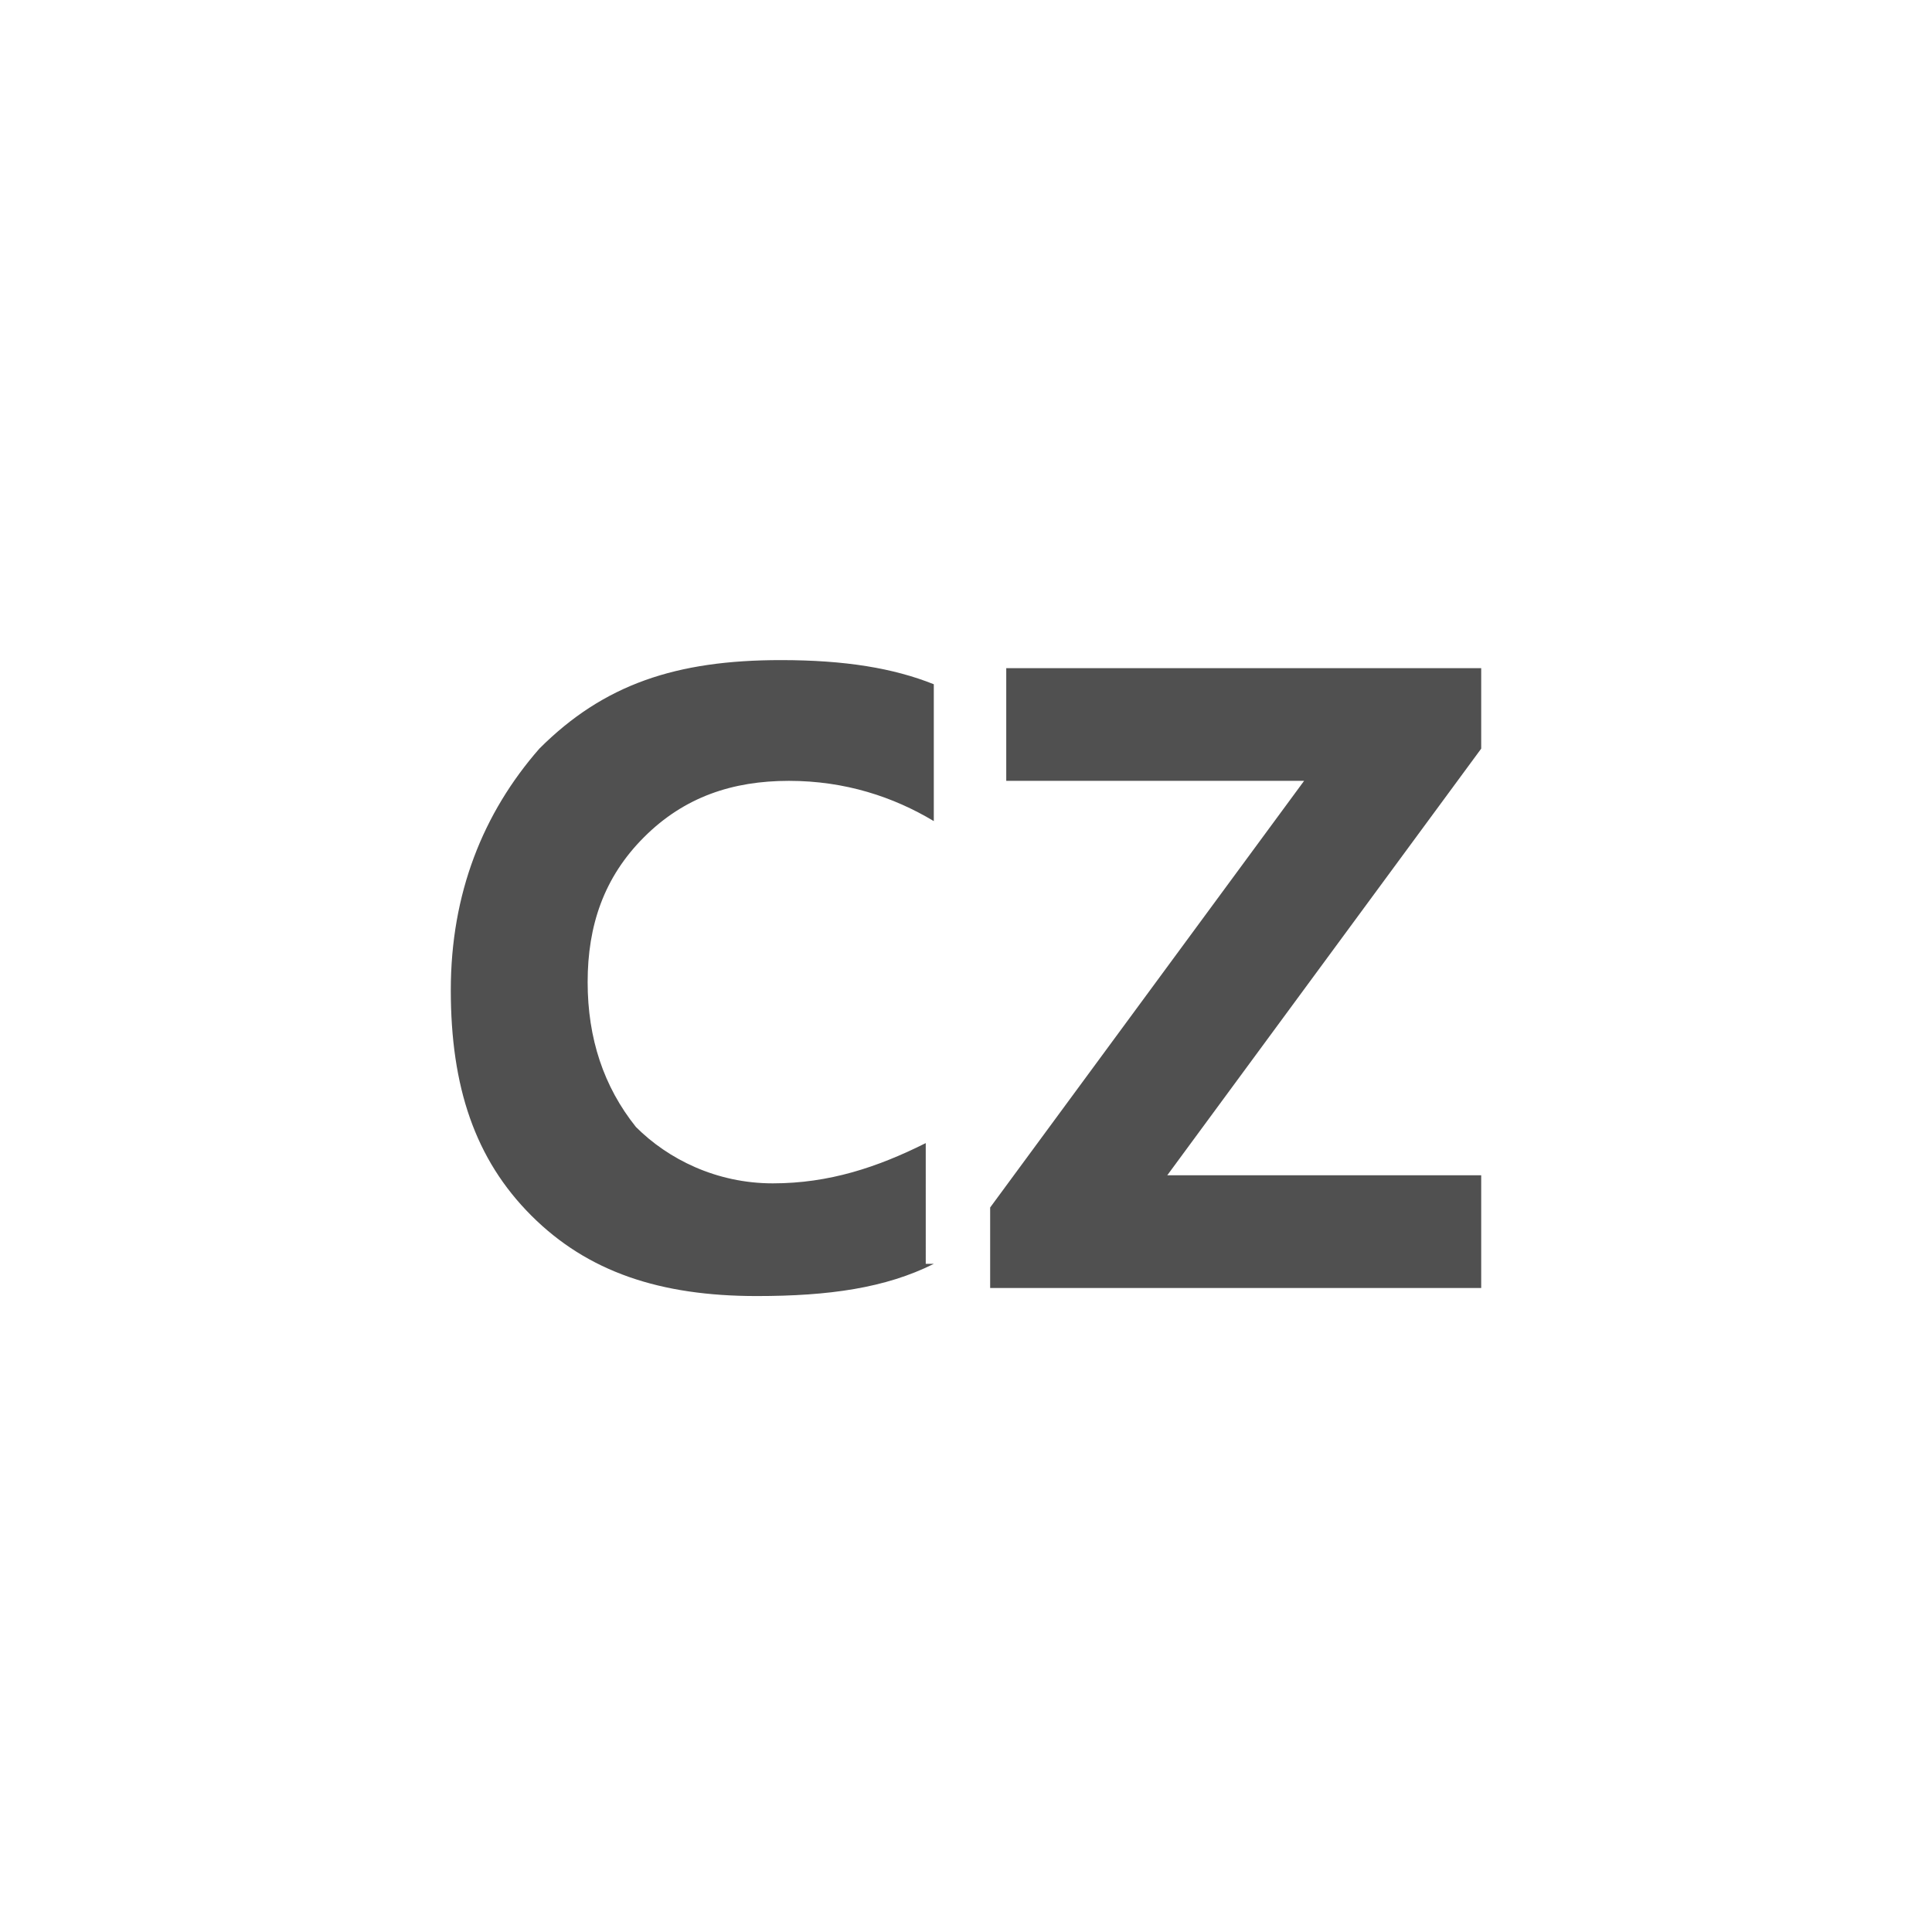
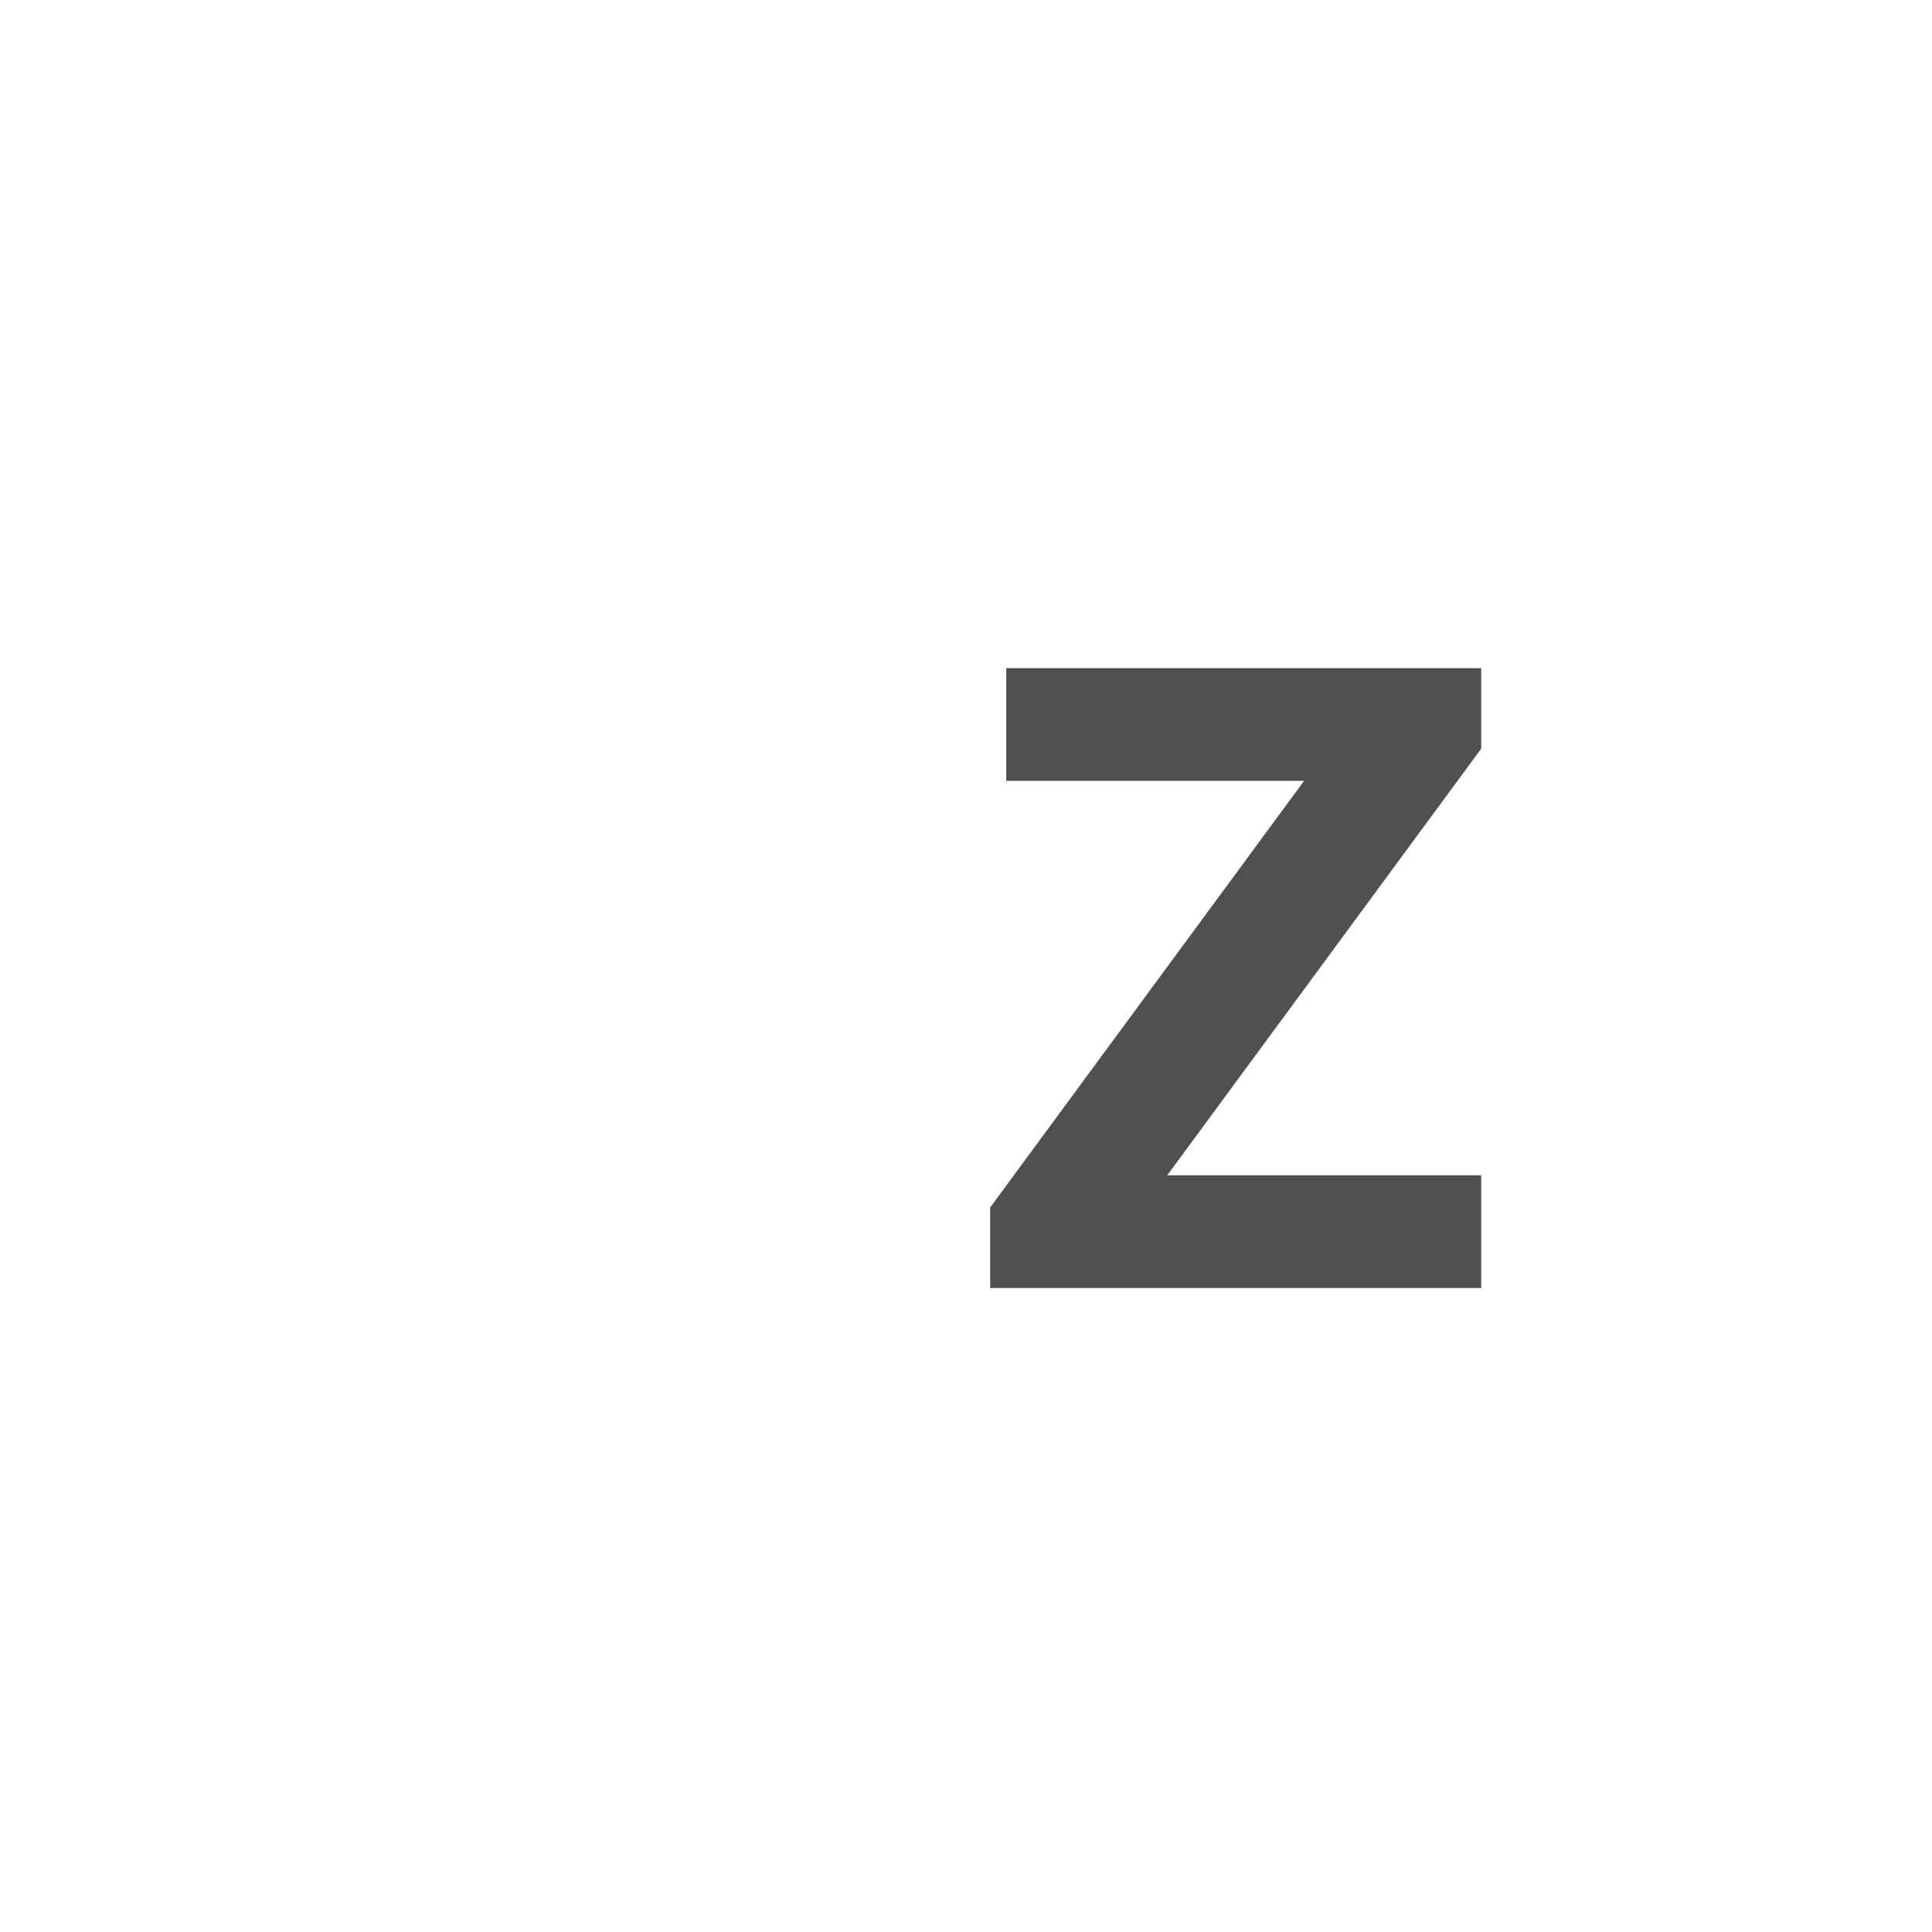
<svg xmlns="http://www.w3.org/2000/svg" version="1.1" id="icon" x="0px" y="0px" viewBox="0 0 24 24" style="enable-background:new 0 0 24 24;" xml:space="preserve">
  <style type="text/css">
	.st0{fill:#505050;}
</style>
  <g>
-     <path class="st0" d="M11.6,15.7c-0.6,0.3-1.3,0.4-2.2,0.4c-1.2,0-2.1-0.3-2.8-1c-0.7-0.7-1-1.6-1-2.8c0-1.2,0.4-2.2,1.1-3   c0.8-0.8,1.7-1.1,3-1.1c0.8,0,1.4,0.1,1.9,0.3v1.7c-0.5-0.3-1.1-0.5-1.8-0.5c-0.7,0-1.3,0.2-1.8,0.7s-0.7,1.1-0.7,1.8   c0,0.7,0.2,1.3,0.6,1.8c0.4,0.4,1,0.7,1.7,0.7c0.7,0,1.3-0.2,1.9-0.5V15.7z" />
    <path class="st0" d="M18.5,16h-6.2v-1l3.9-5.3h-3.7V8.3h5.9v1l-3.9,5.3h3.9V16z" />
  </g>
</svg>